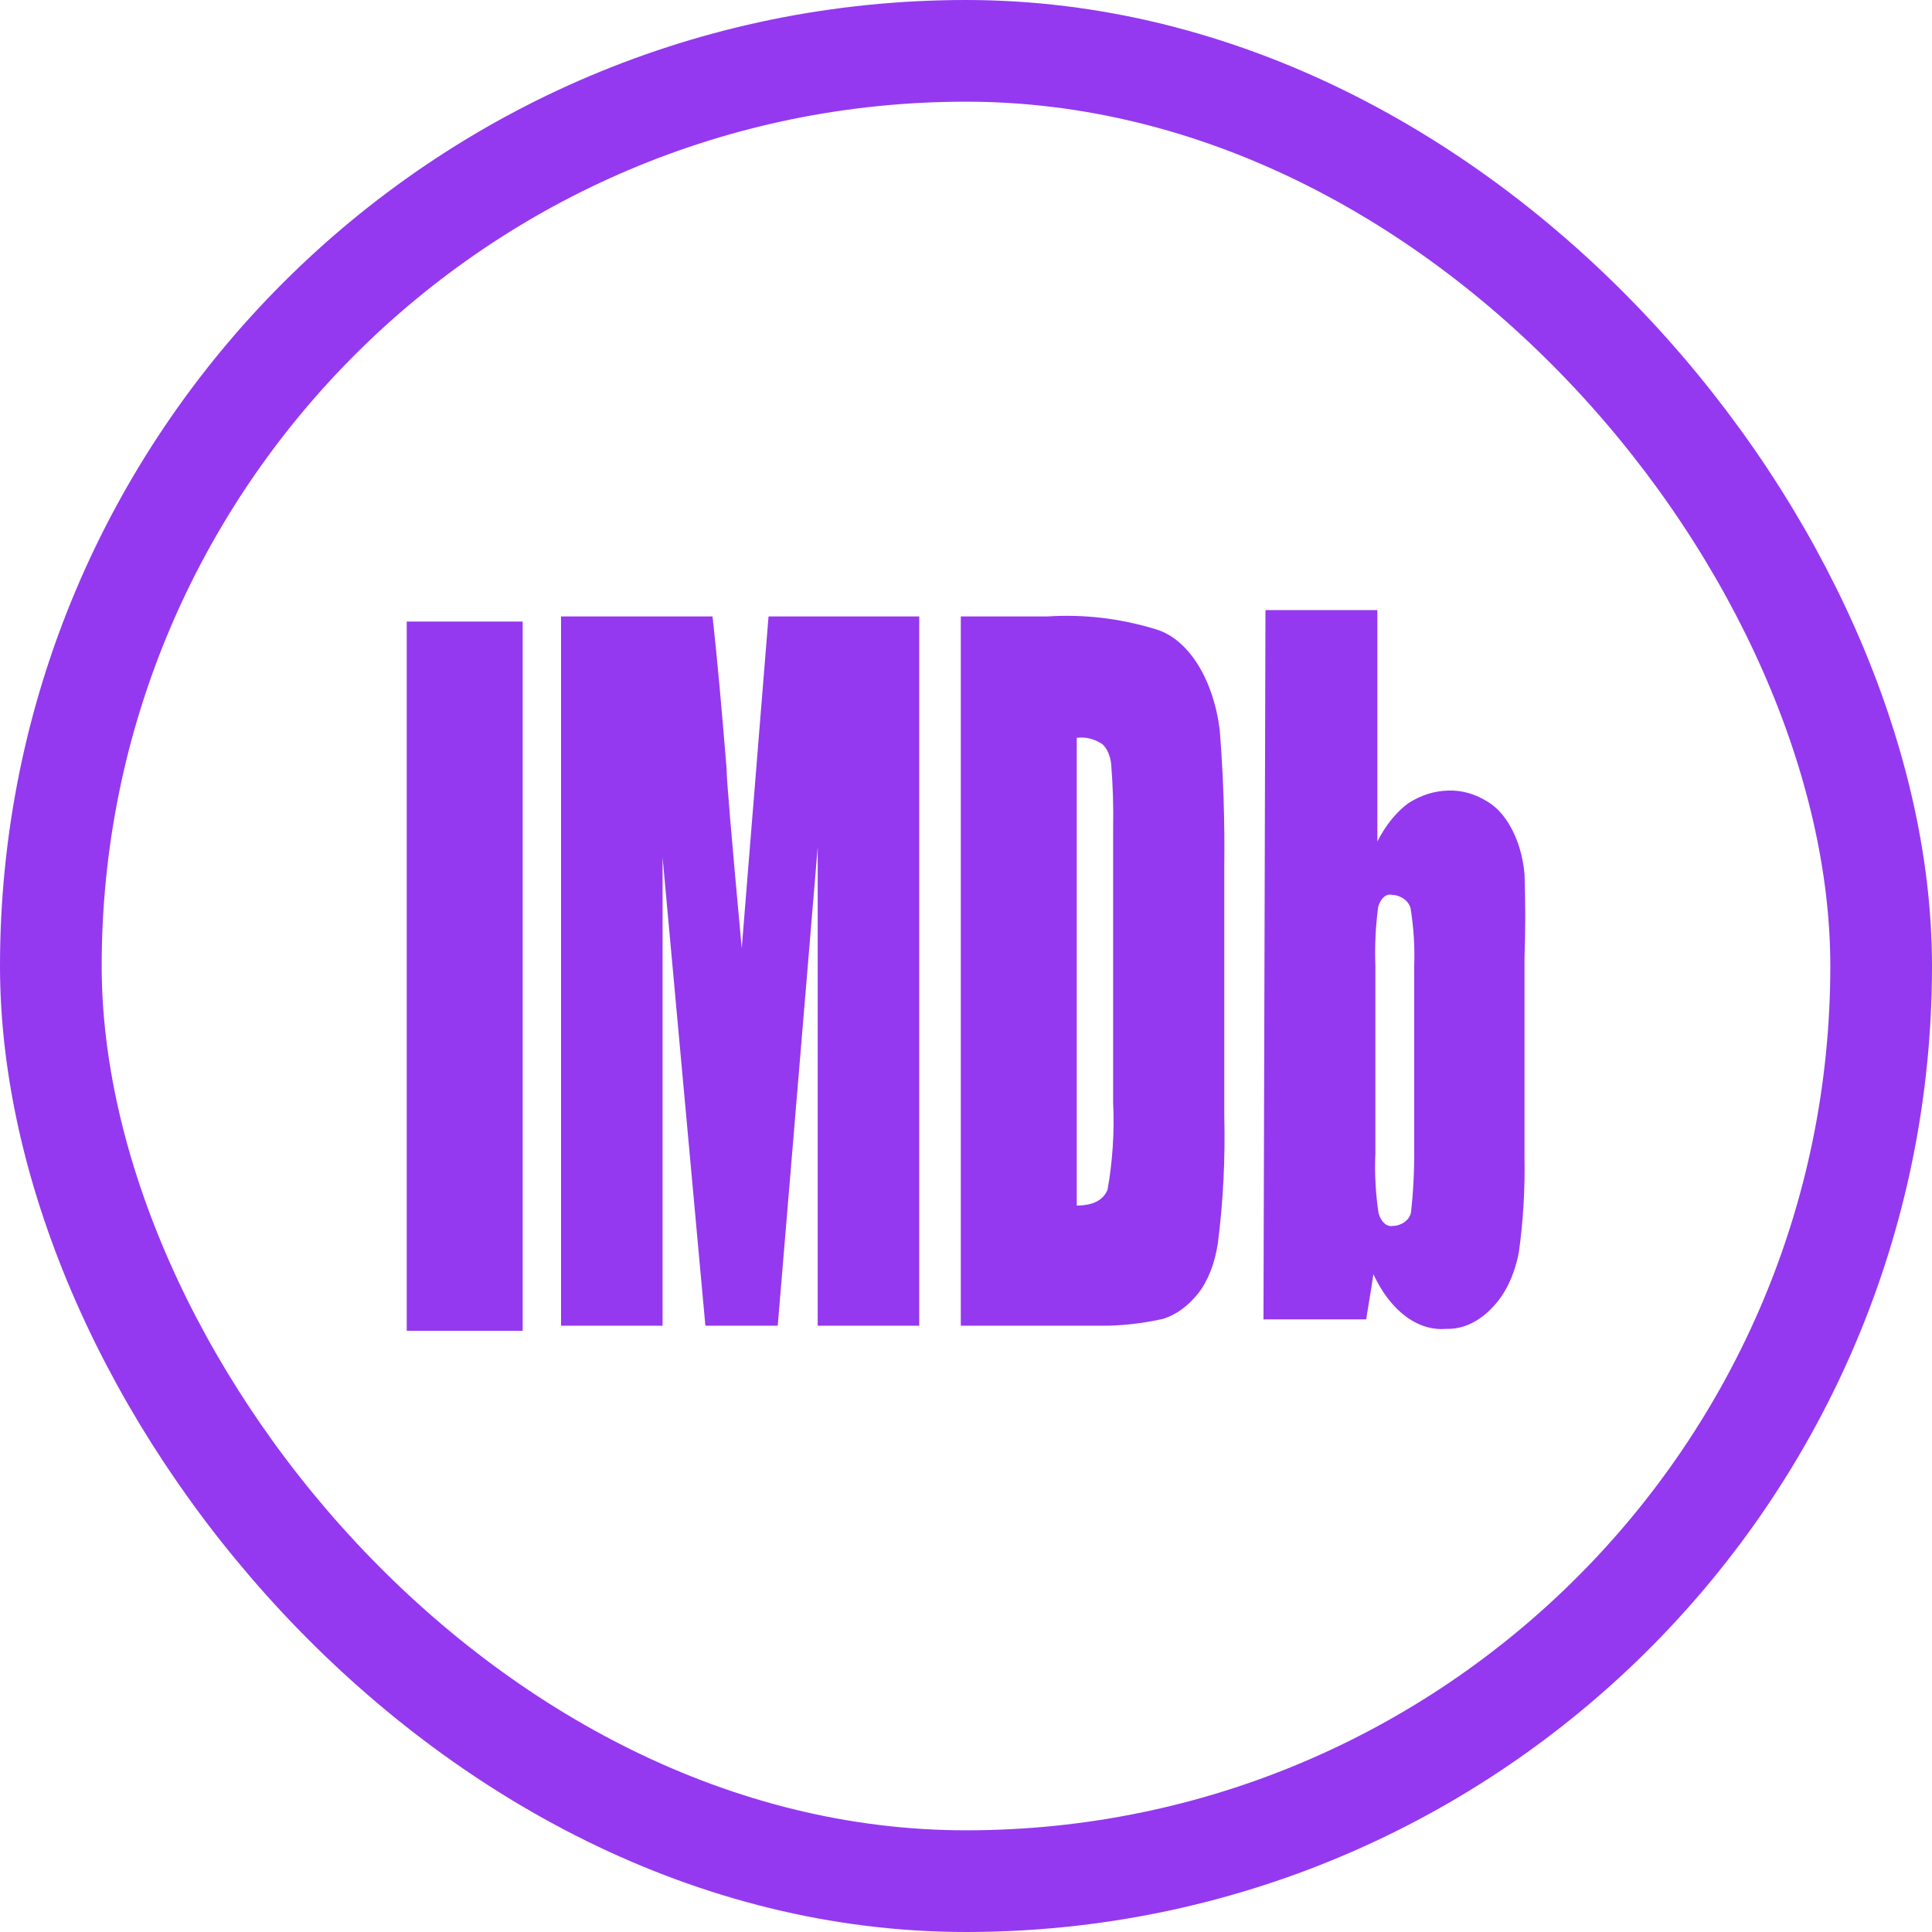
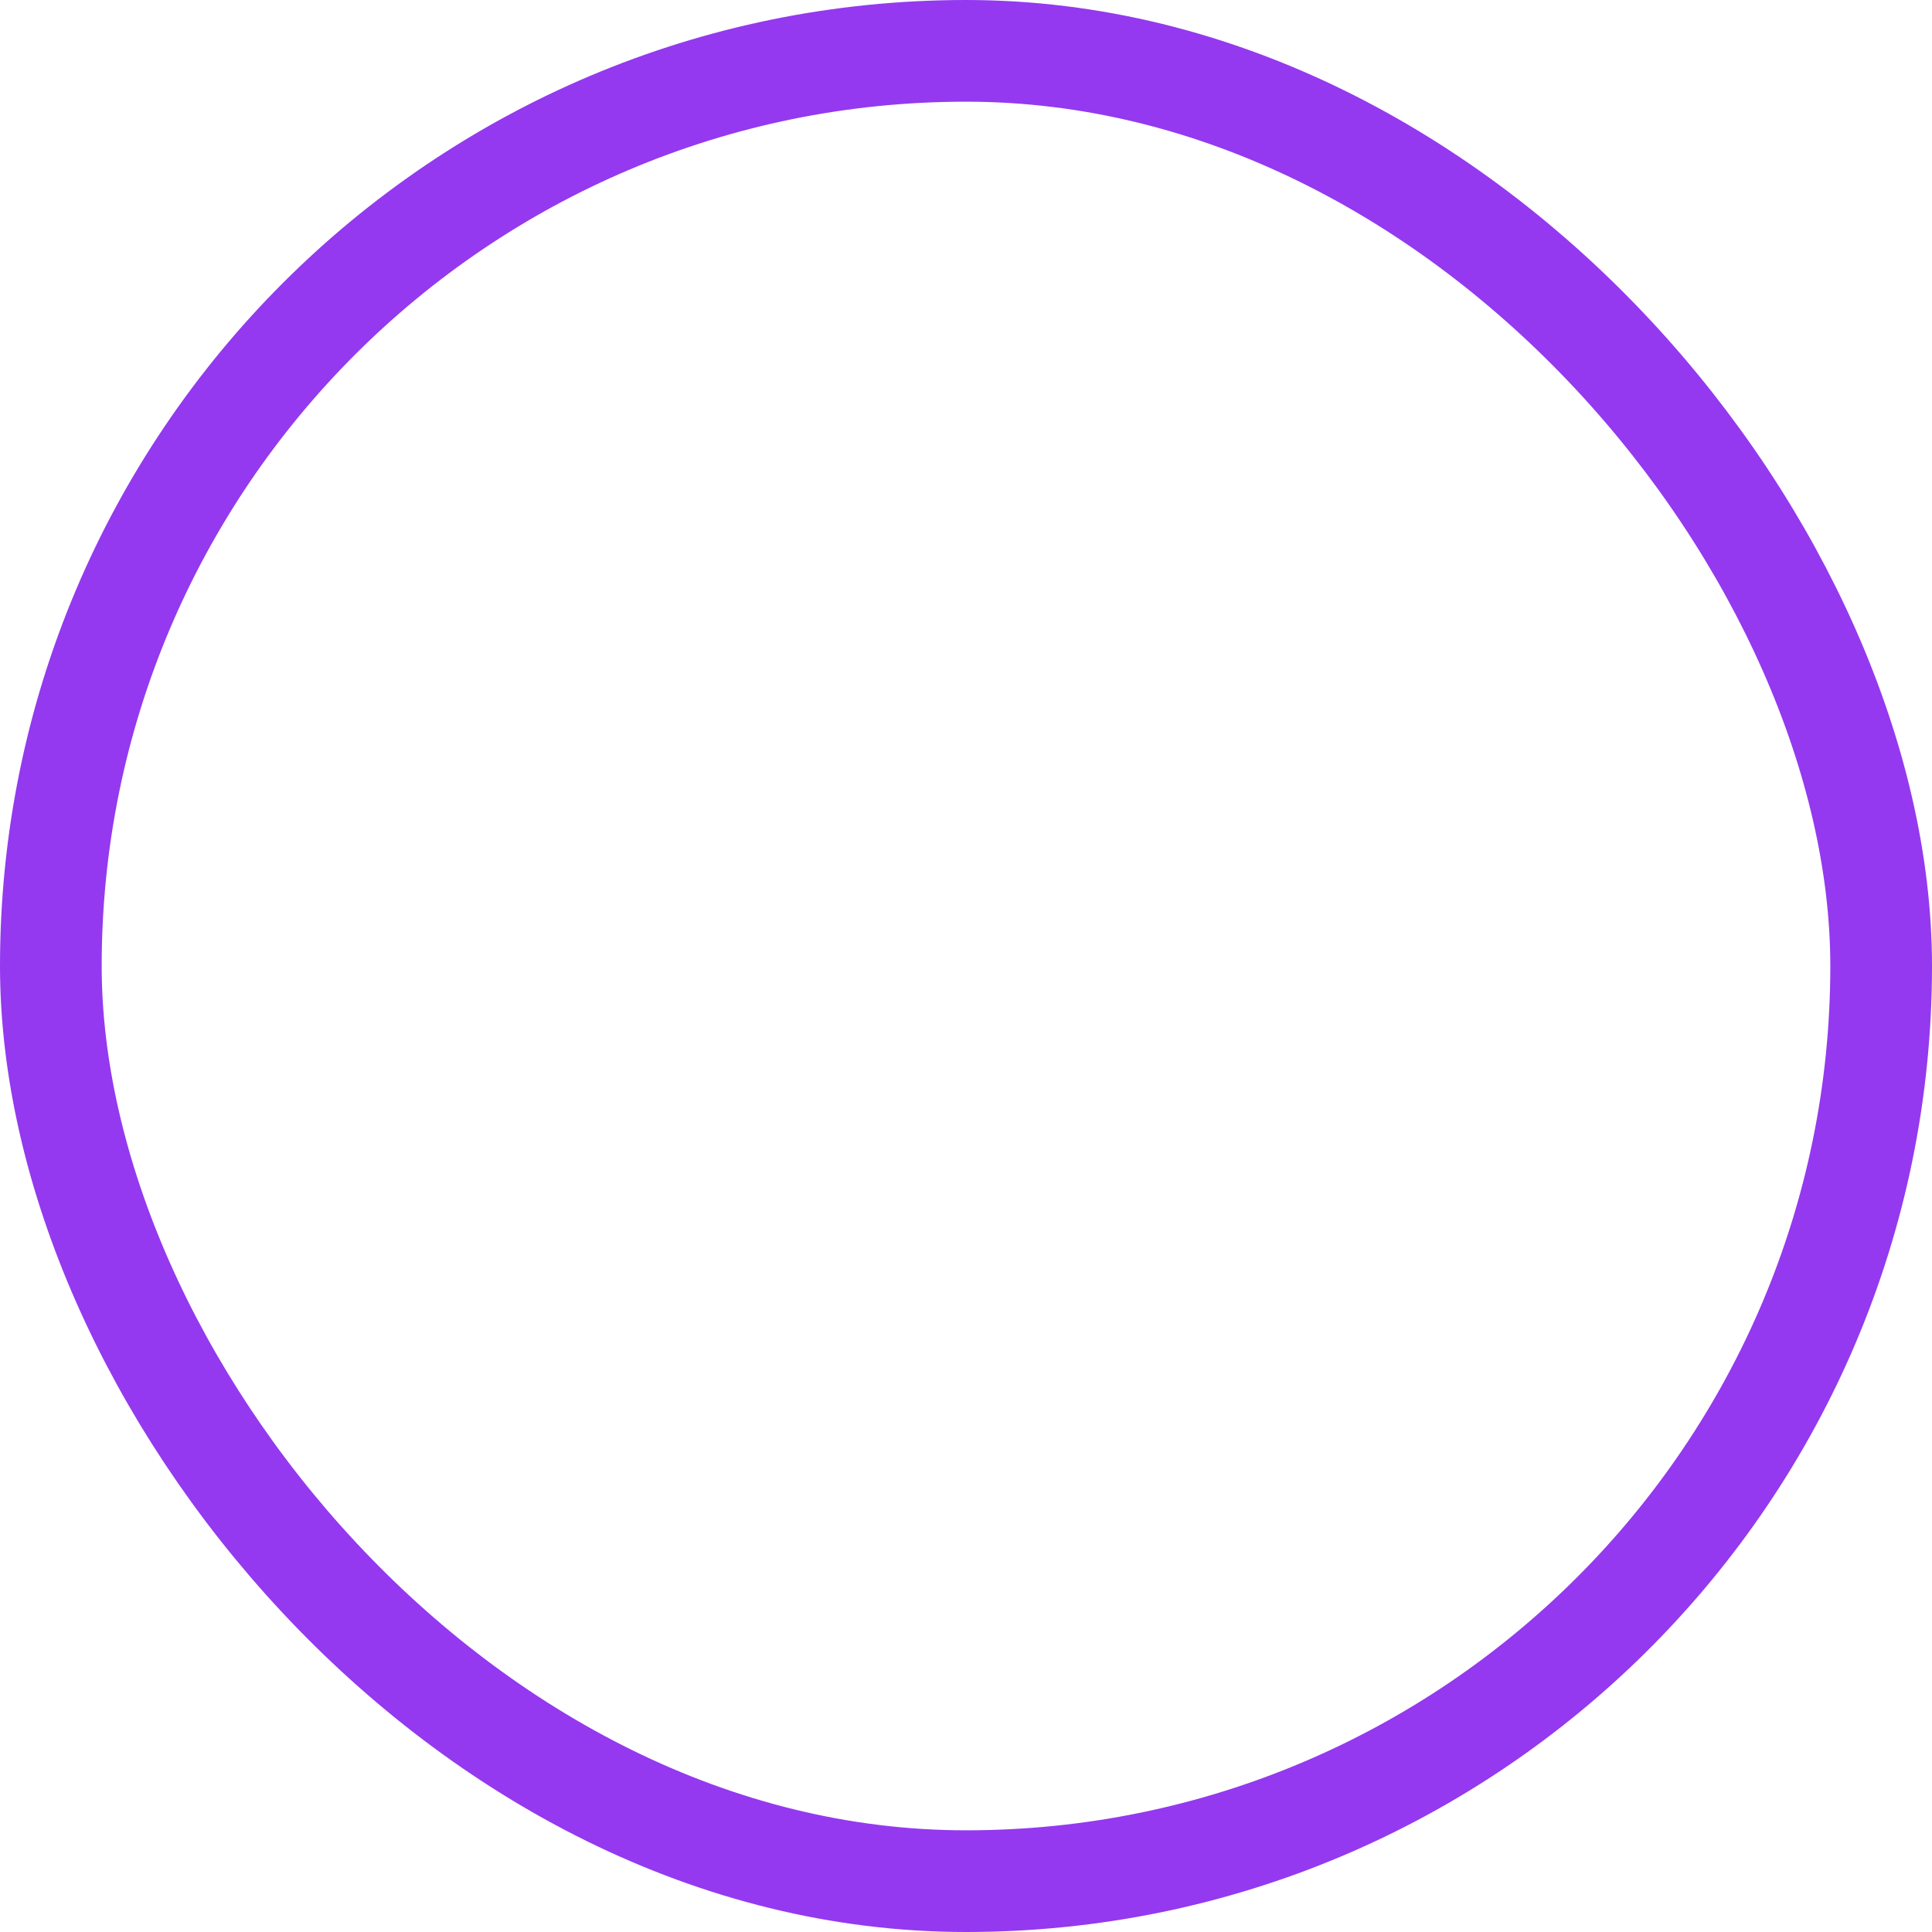
<svg xmlns="http://www.w3.org/2000/svg" width="38" height="38" viewBox="0 0 38 38" fill="none">
  <rect x="1" y="1" width="36" height="36" rx="18" stroke="#9439EF" stroke-width="2" />
-   <path d="M8 12.225H10.28V26.175H8V12.225ZM8 12.225H10.28V26.175H8V12.225ZM14.589 18.65C14.393 16.512 14.29 15.338 14.29 15.1C14.196 13.963 14.11 12.975 14.015 12.125H11.035V26.075H13.032V16.863L13.874 26.075H15.297L16.083 16.663V26.075H18.08V12.125H15.116L14.589 18.65ZM14.589 18.65C14.393 16.512 14.29 15.338 14.29 15.1C14.196 13.963 14.11 12.975 14.015 12.125H11.035V26.075H13.032V16.863L13.874 26.075H15.297L16.083 16.663V26.075H18.08V12.125H15.116L14.589 18.65ZM21.855 15.025C21.889 15.439 21.902 15.857 21.894 16.275V21.688C21.921 22.264 21.884 22.844 21.784 23.4C21.705 23.6 21.501 23.712 21.178 23.712V14.512C21.35 14.489 21.523 14.531 21.682 14.637C21.727 14.677 21.766 14.733 21.796 14.8C21.826 14.867 21.846 14.944 21.855 15.025ZM22.885 25.938C23.134 25.859 23.369 25.687 23.569 25.438C23.763 25.186 23.898 24.838 23.954 24.45C24.059 23.628 24.101 22.788 24.08 21.95V17.038C24.091 16.152 24.062 15.266 23.993 14.387C23.936 13.887 23.784 13.427 23.558 13.067C23.332 12.707 23.042 12.466 22.727 12.375C22.026 12.161 21.311 12.078 20.597 12.125H18.898V26.075H21.658C22.069 26.077 22.479 26.031 22.885 25.938ZM21.855 15.025C21.889 15.439 21.902 15.857 21.894 16.275V21.688C21.921 22.264 21.884 22.844 21.784 23.4C21.705 23.6 21.501 23.712 21.178 23.712V14.512C21.35 14.489 21.523 14.531 21.682 14.637C21.727 14.677 21.766 14.733 21.796 14.8C21.826 14.867 21.846 14.944 21.855 15.025ZM22.885 25.938C23.134 25.859 23.369 25.687 23.569 25.438C23.763 25.186 23.898 24.838 23.954 24.45C24.059 23.628 24.101 22.788 24.08 21.95V17.038C24.091 16.152 24.062 15.266 23.993 14.387C23.936 13.887 23.784 13.427 23.558 13.067C23.332 12.707 23.042 12.466 22.727 12.375C22.026 12.161 21.311 12.078 20.597 12.125H18.898V26.075H21.658C22.069 26.077 22.479 26.031 22.885 25.938ZM27.752 23.85C27.713 24.025 27.532 24.113 27.39 24.113C27.334 24.123 27.276 24.104 27.227 24.059C27.177 24.014 27.138 23.945 27.115 23.863C27.056 23.478 27.035 23.082 27.052 22.688V19C27.038 18.61 27.056 18.219 27.107 17.837C27.129 17.757 27.167 17.69 27.215 17.647C27.264 17.604 27.32 17.587 27.375 17.6C27.508 17.6 27.697 17.688 27.744 17.863C27.806 18.242 27.83 18.634 27.815 19.025V22.6C27.819 23.019 27.798 23.438 27.752 23.85ZM24.851 25.95H26.871C26.958 25.425 27.005 25.125 27.013 25.062C27.177 25.416 27.393 25.7 27.643 25.887C27.893 26.075 28.168 26.161 28.444 26.137C28.778 26.149 29.106 25.992 29.38 25.688C29.617 25.436 29.793 25.06 29.875 24.625C29.96 24.01 29.997 23.38 29.985 22.75V18.837C30.005 18.288 30.005 17.737 29.985 17.188C29.959 16.902 29.889 16.631 29.781 16.4C29.652 16.117 29.474 15.9 29.27 15.775C29.02 15.616 28.752 15.539 28.483 15.55C28.214 15.555 27.947 15.639 27.697 15.8C27.462 15.974 27.255 16.23 27.091 16.55V12H24.89L24.851 25.95ZM27.752 23.85C27.713 24.025 27.532 24.113 27.39 24.113C27.334 24.123 27.276 24.104 27.227 24.059C27.177 24.014 27.138 23.945 27.115 23.863C27.056 23.478 27.035 23.082 27.052 22.688V19C27.038 18.61 27.056 18.219 27.107 17.837C27.129 17.757 27.167 17.69 27.215 17.647C27.264 17.604 27.32 17.587 27.375 17.6C27.508 17.6 27.697 17.688 27.744 17.863C27.806 18.242 27.83 18.634 27.815 19.025V22.6C27.819 23.019 27.798 23.438 27.752 23.85ZM24.851 25.95H26.871C26.958 25.425 27.005 25.125 27.013 25.062C27.177 25.416 27.393 25.7 27.643 25.887C27.893 26.075 28.168 26.161 28.444 26.137C28.778 26.149 29.106 25.992 29.38 25.688C29.617 25.436 29.793 25.06 29.875 24.625C29.96 24.01 29.997 23.38 29.985 22.75V18.837C30.005 18.288 30.005 17.737 29.985 17.188C29.959 16.902 29.889 16.631 29.781 16.4C29.652 16.117 29.474 15.9 29.27 15.775C29.02 15.616 28.752 15.539 28.483 15.55C28.214 15.555 27.947 15.639 27.697 15.8C27.462 15.974 27.255 16.23 27.091 16.55V12H24.89L24.851 25.95Z" fill="#9439EF" />
</svg>